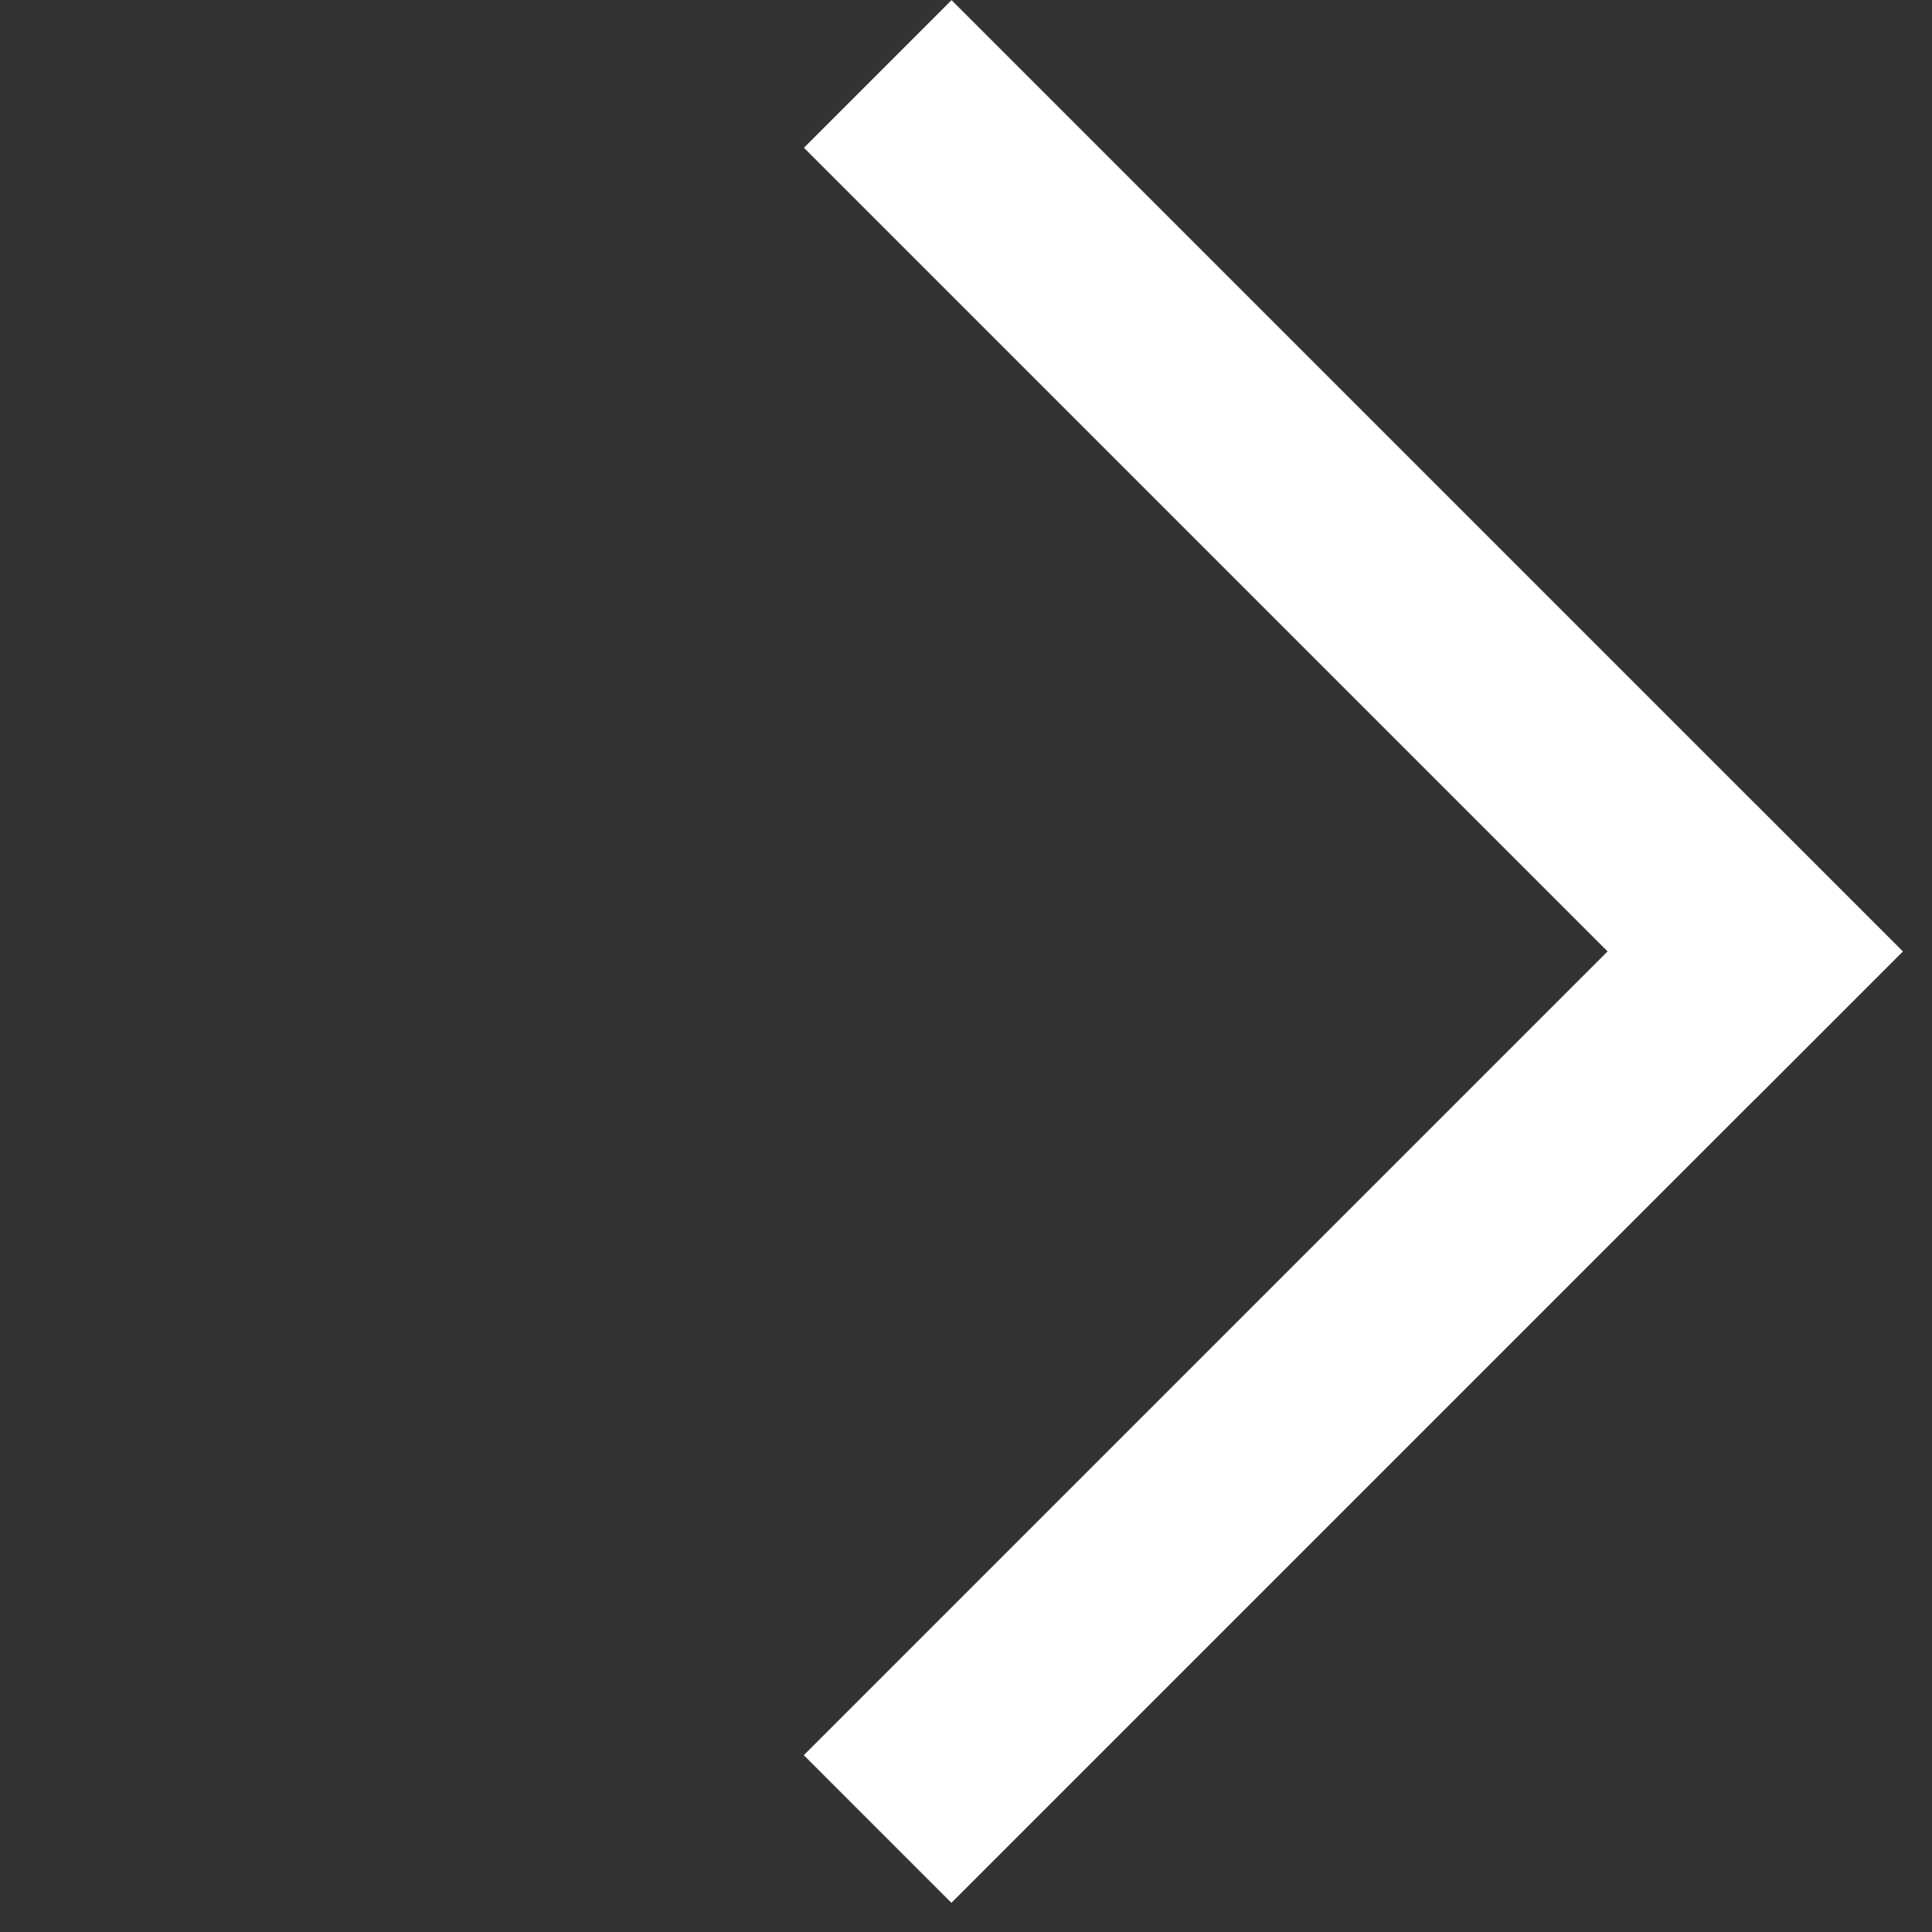
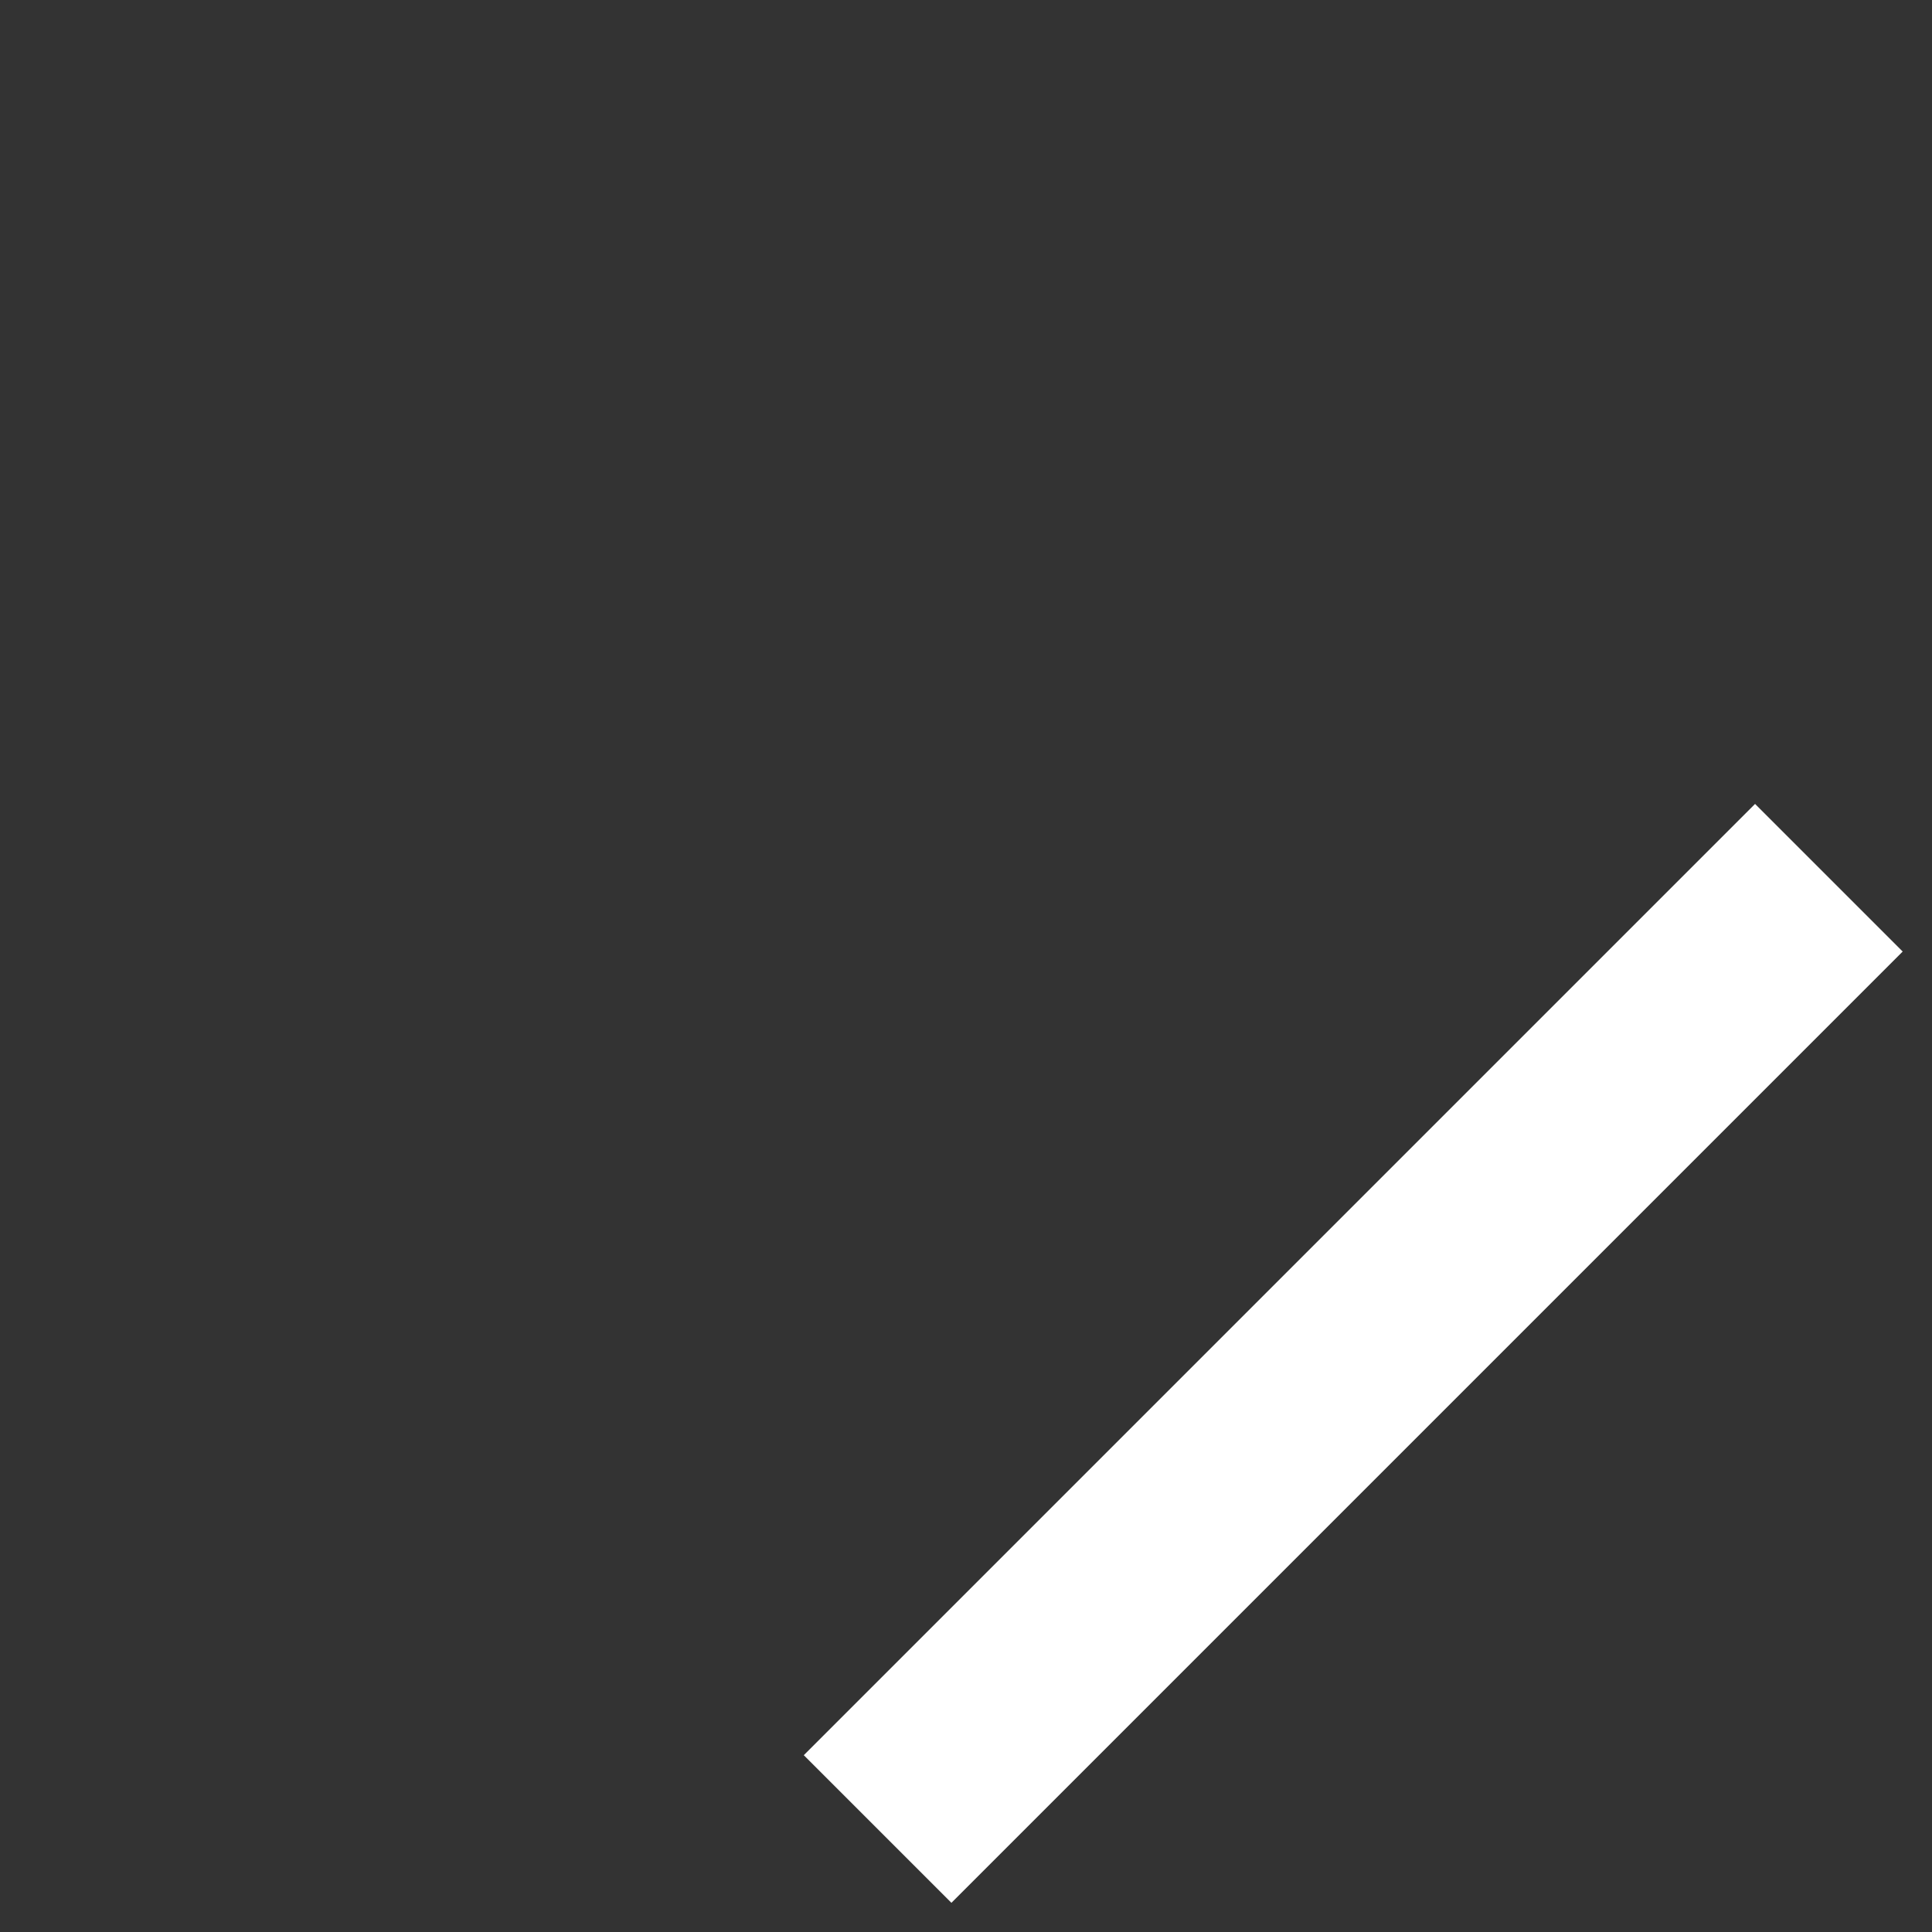
<svg xmlns="http://www.w3.org/2000/svg" width="56" height="56" viewBox="0 0 56 56" fill="none">
  <rect x="0" y="0" width="56" height="56" fill="#333333" stroke="none" />
  <rect width="39" height="6.052" transform="matrix(0.707 -0.707 -0.707 -0.707 27.577 55.154)" fill="white" />
-   <rect width="39" height="6.052" transform="matrix(-0.707 -0.707 -0.707 0.707 55.154 27.577)" fill="white" />
</svg>